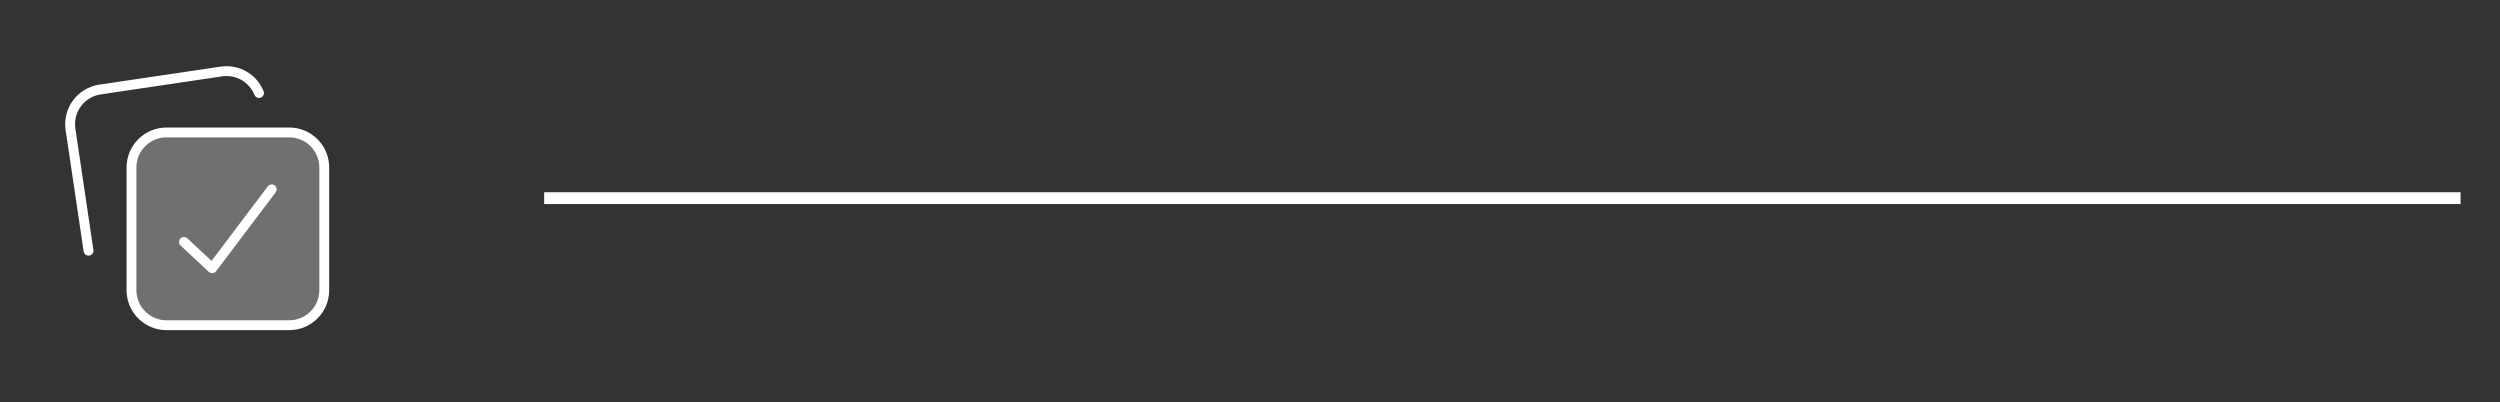
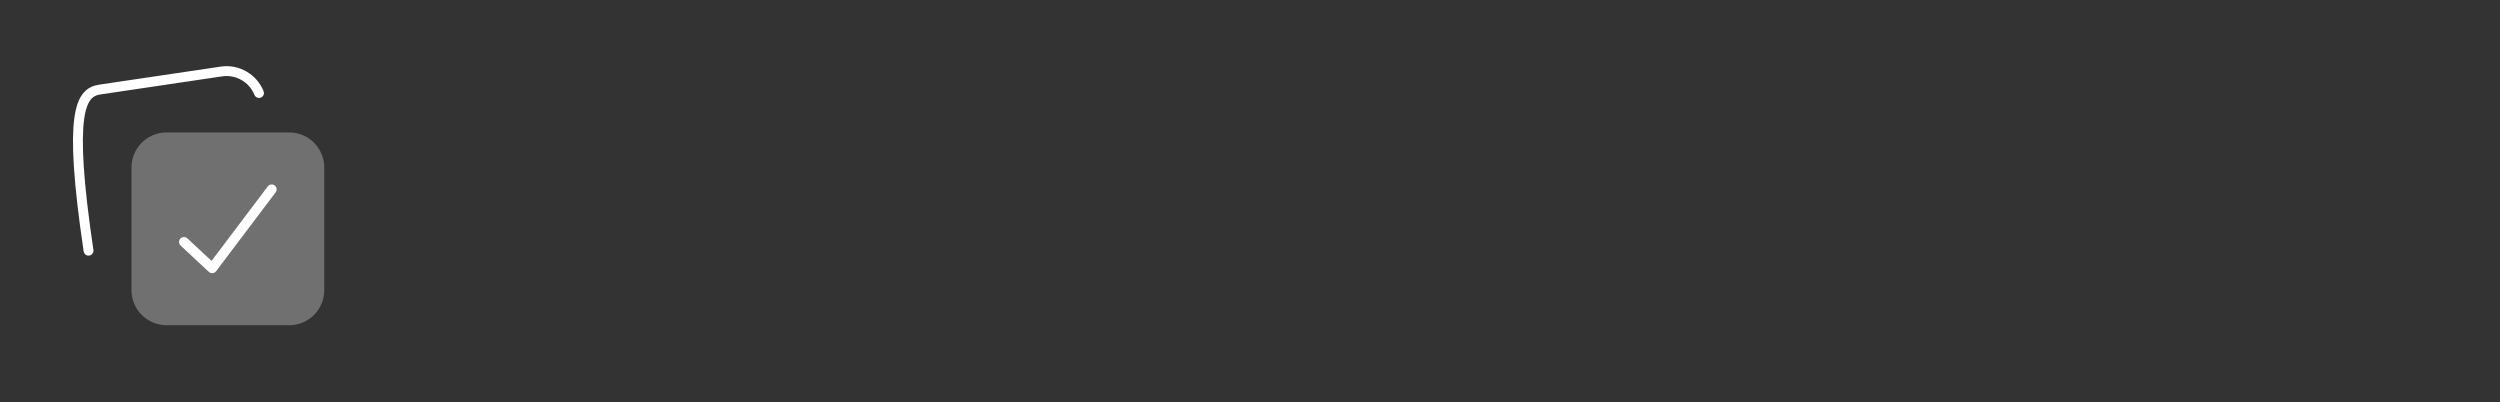
<svg xmlns="http://www.w3.org/2000/svg" width="317" height="51" viewBox="0 0 317 51" fill="none">
  <rect x="0" y="0" width="317" height="51" fill="#333333" stroke="none" />
  <path d="M36.672 16.793H21.116C18.662 16.793 16.672 18.783 16.672 21.237V36.793C16.672 39.248 18.662 41.237 21.116 41.237H36.672C39.127 41.237 41.116 39.248 41.116 36.793V21.237C41.116 18.783 39.127 16.793 36.672 16.793Z" fill="white" fill-opacity="0.3" />
  <path d="M23.328 30.678L26.904 34.012L34.453 24.012" stroke="white" stroke-width="1.25" stroke-linecap="round" stroke-linejoin="round" />
-   <path d="M36.672 16.793H21.116C18.662 16.793 16.672 18.783 16.672 21.237V36.793C16.672 39.248 18.662 41.237 21.116 41.237H36.672C39.127 41.237 41.116 39.248 41.116 36.793V21.237C41.116 18.783 39.127 16.793 36.672 16.793Z" stroke="white" stroke-width="1.25" stroke-linecap="round" stroke-linejoin="round" />
-   <path d="M11.226 31.787L8.939 16.4C8.579 13.971 10.255 11.711 12.681 11.351L28.068 9.065C30.142 8.756 32.09 9.931 32.842 11.794" stroke="white" stroke-width="1.25" stroke-linecap="round" stroke-linejoin="round" />
-   <path d="M69 25.125H312" stroke="white" stroke-width="1.5" />
+   <path d="M11.226 31.787C8.579 13.971 10.255 11.711 12.681 11.351L28.068 9.065C30.142 8.756 32.09 9.931 32.842 11.794" stroke="white" stroke-width="1.25" stroke-linecap="round" stroke-linejoin="round" />
</svg>